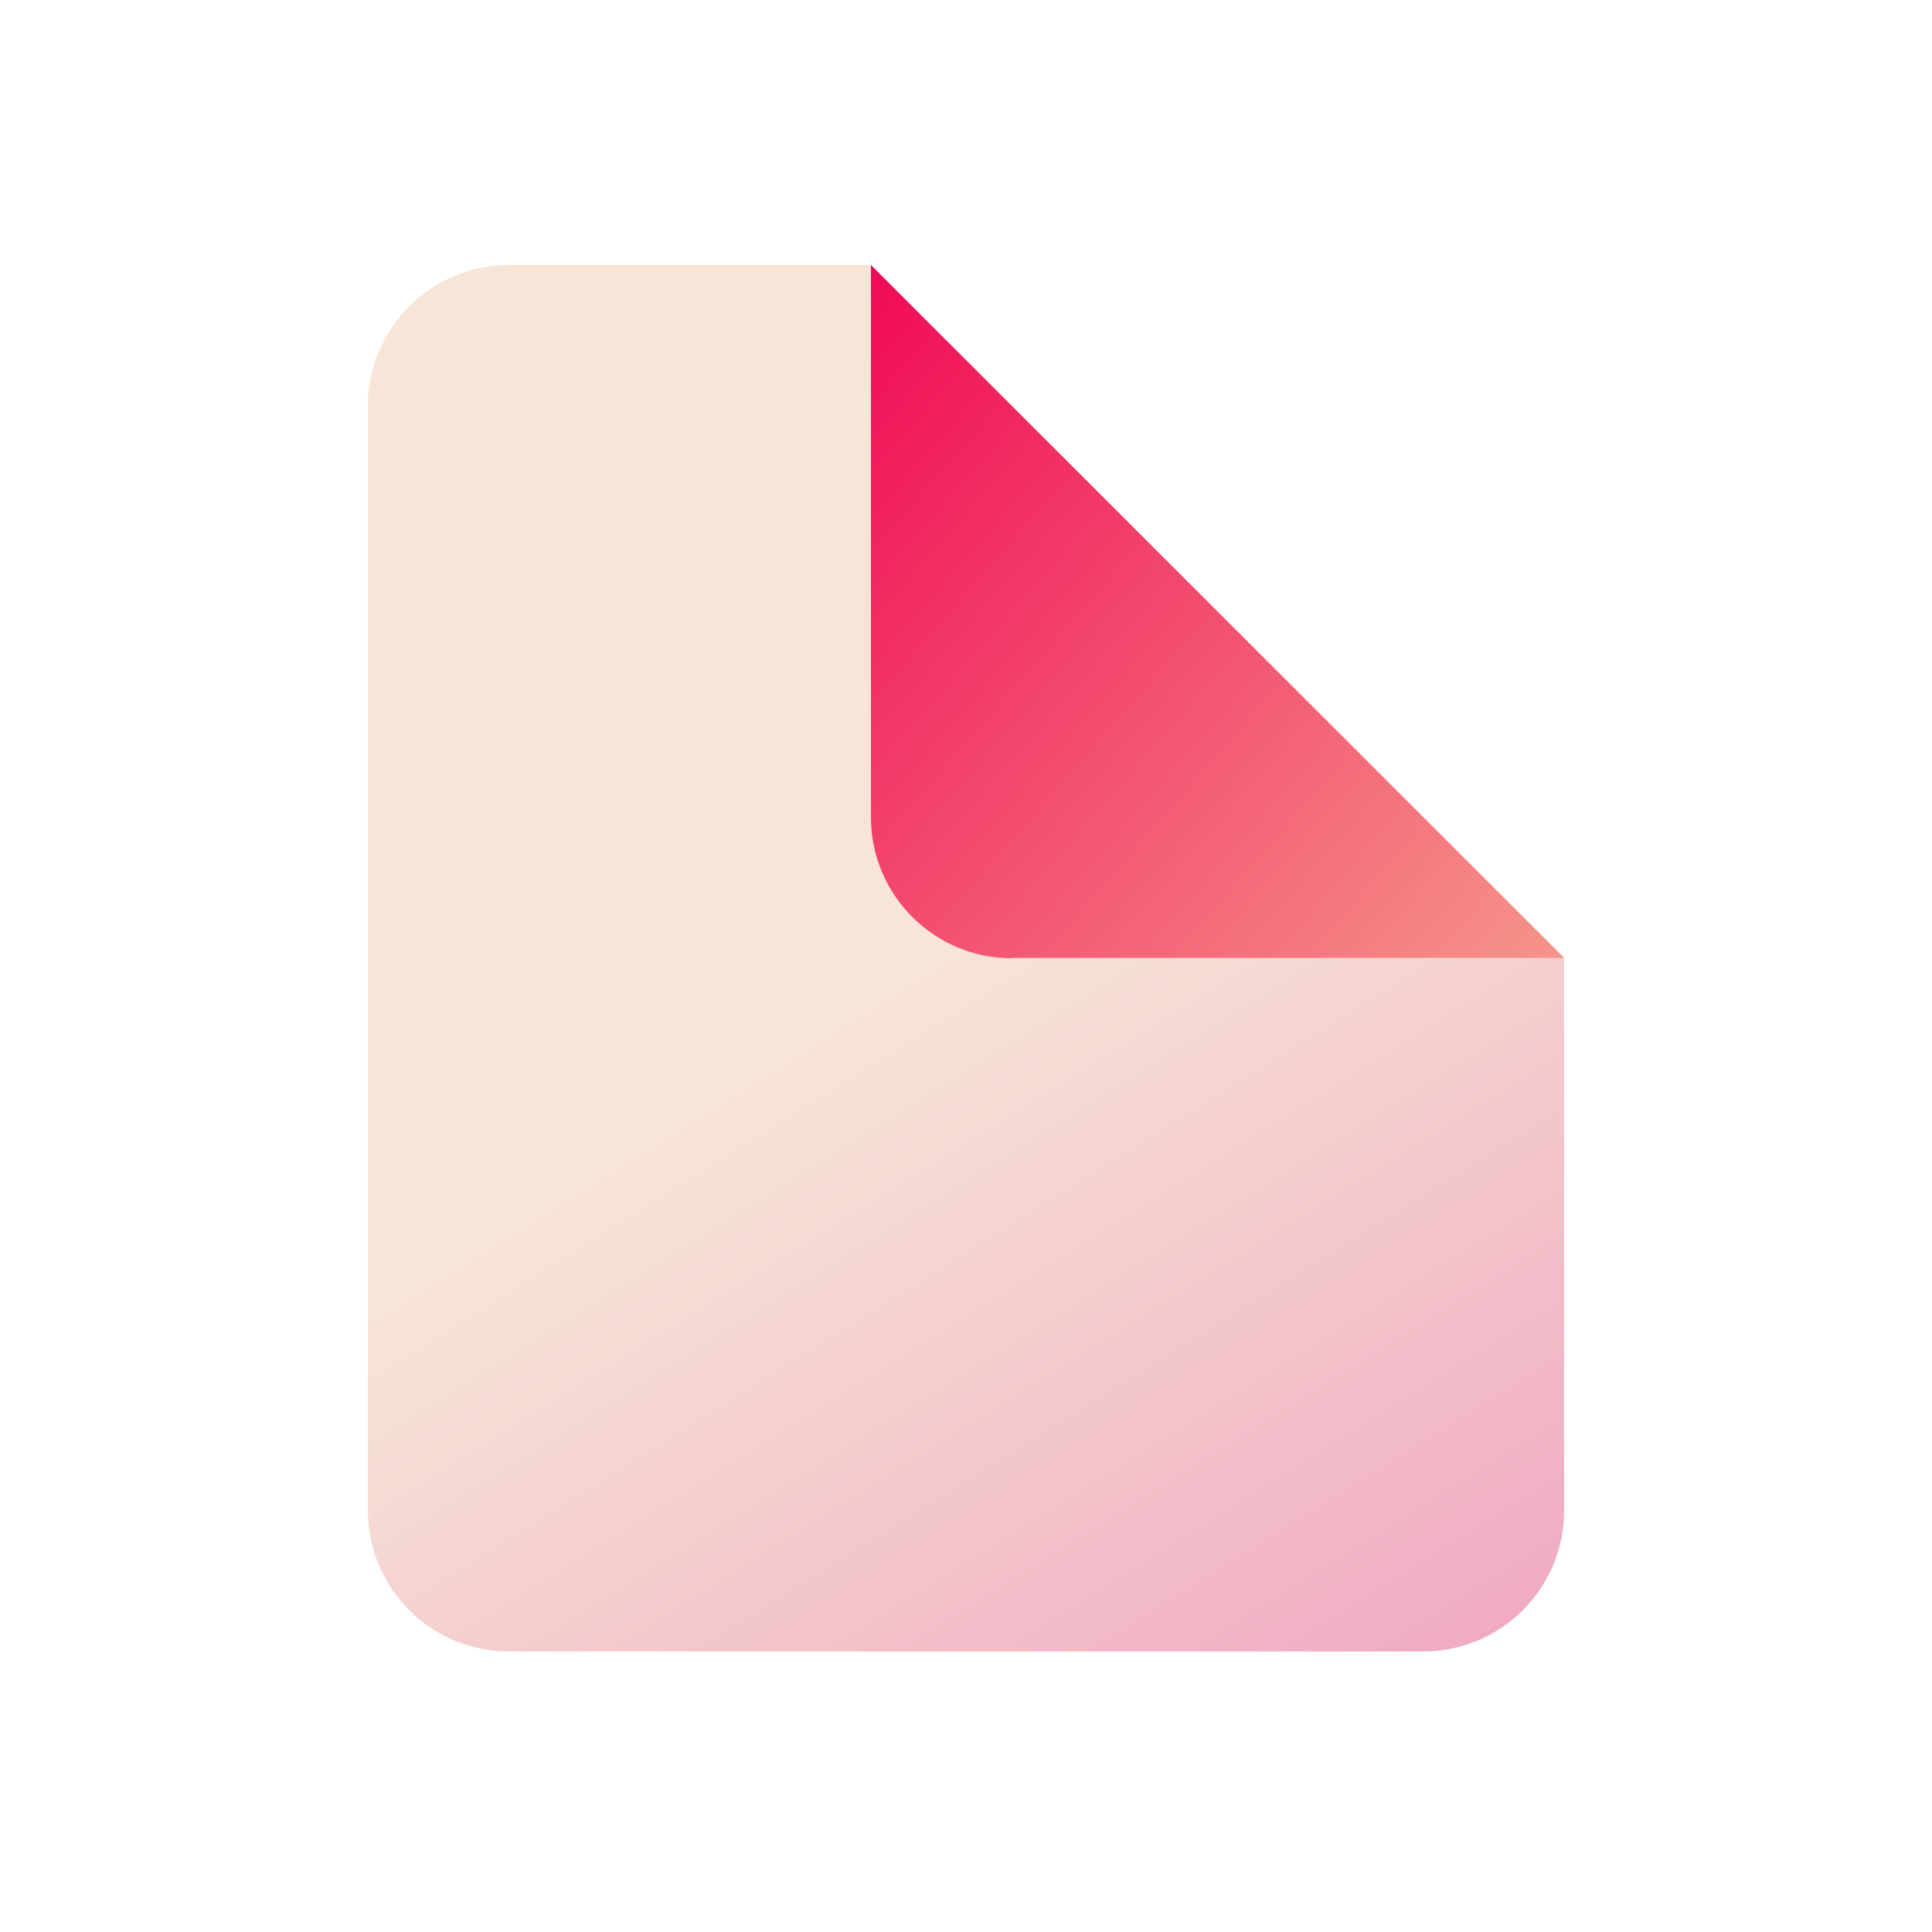
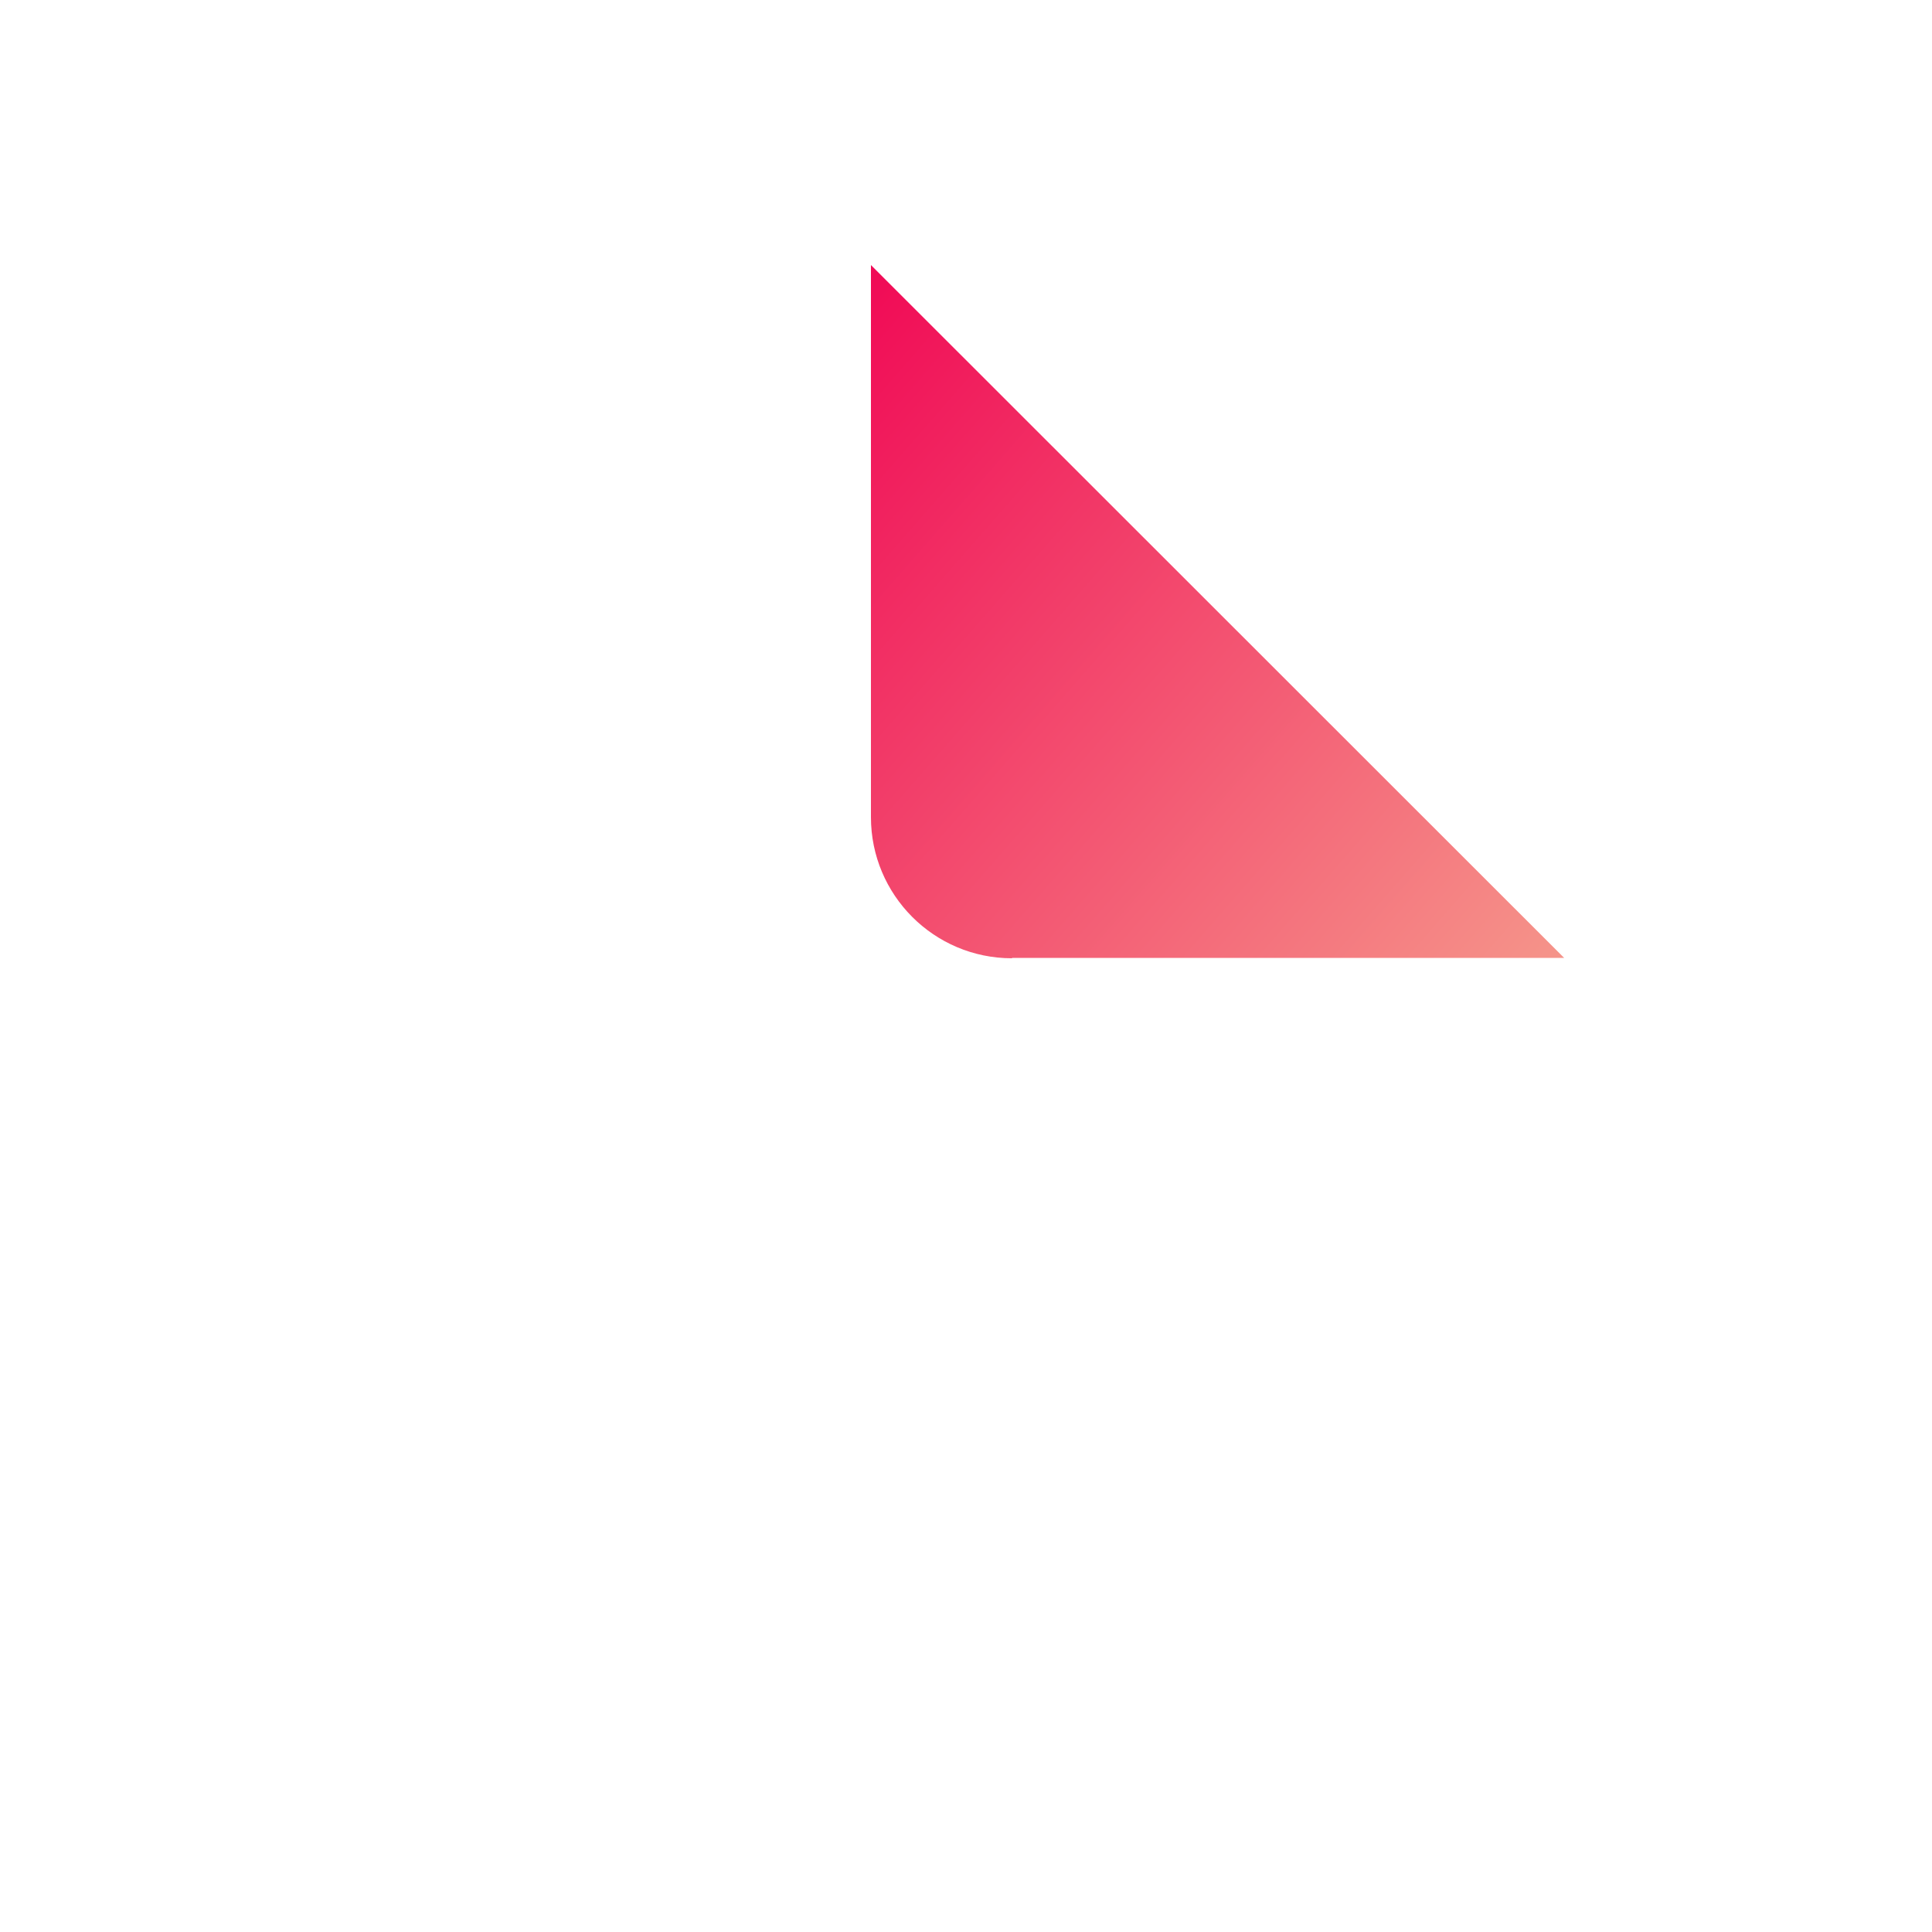
<svg xmlns="http://www.w3.org/2000/svg" viewBox="0 0 50 50">
  <linearGradient id="a" gradientTransform="matrix(-1 -0 0 -1 259.31 -13769.56)" gradientUnits="userSpaceOnUse" x1="242.17" x2="225.83" y1="-13789.47" y2="-13815.58">
    <stop offset=".26" stop-color="#f7e5d7" />
    <stop offset="1" stop-color="#f0aac2" />
  </linearGradient>
  <linearGradient id="b" gradientUnits="userSpaceOnUse" x1="43.91" x2="14.96" y1="33.52" y2="8.2">
    <stop offset="0" stop-color="#f7c29b" />
    <stop offset=".92" stop-color="#f00052" />
  </linearGradient>
-   <path d="m13.17 6.86c-2.01 0-3.65 1.63-3.65 3.65v28.58c0 2.01 1.63 3.65 3.65 3.65h23.66c2.01 0 3.65-1.63 3.65-3.65v-14.29l-17.94-17.94h-9.38z" fill="url(#a)" />
  <path d="m26.19 24.79h14.29l-17.94-17.93v14.29c0 2.01 1.63 3.65 3.65 3.65z" fill="url(#b)" />
</svg>